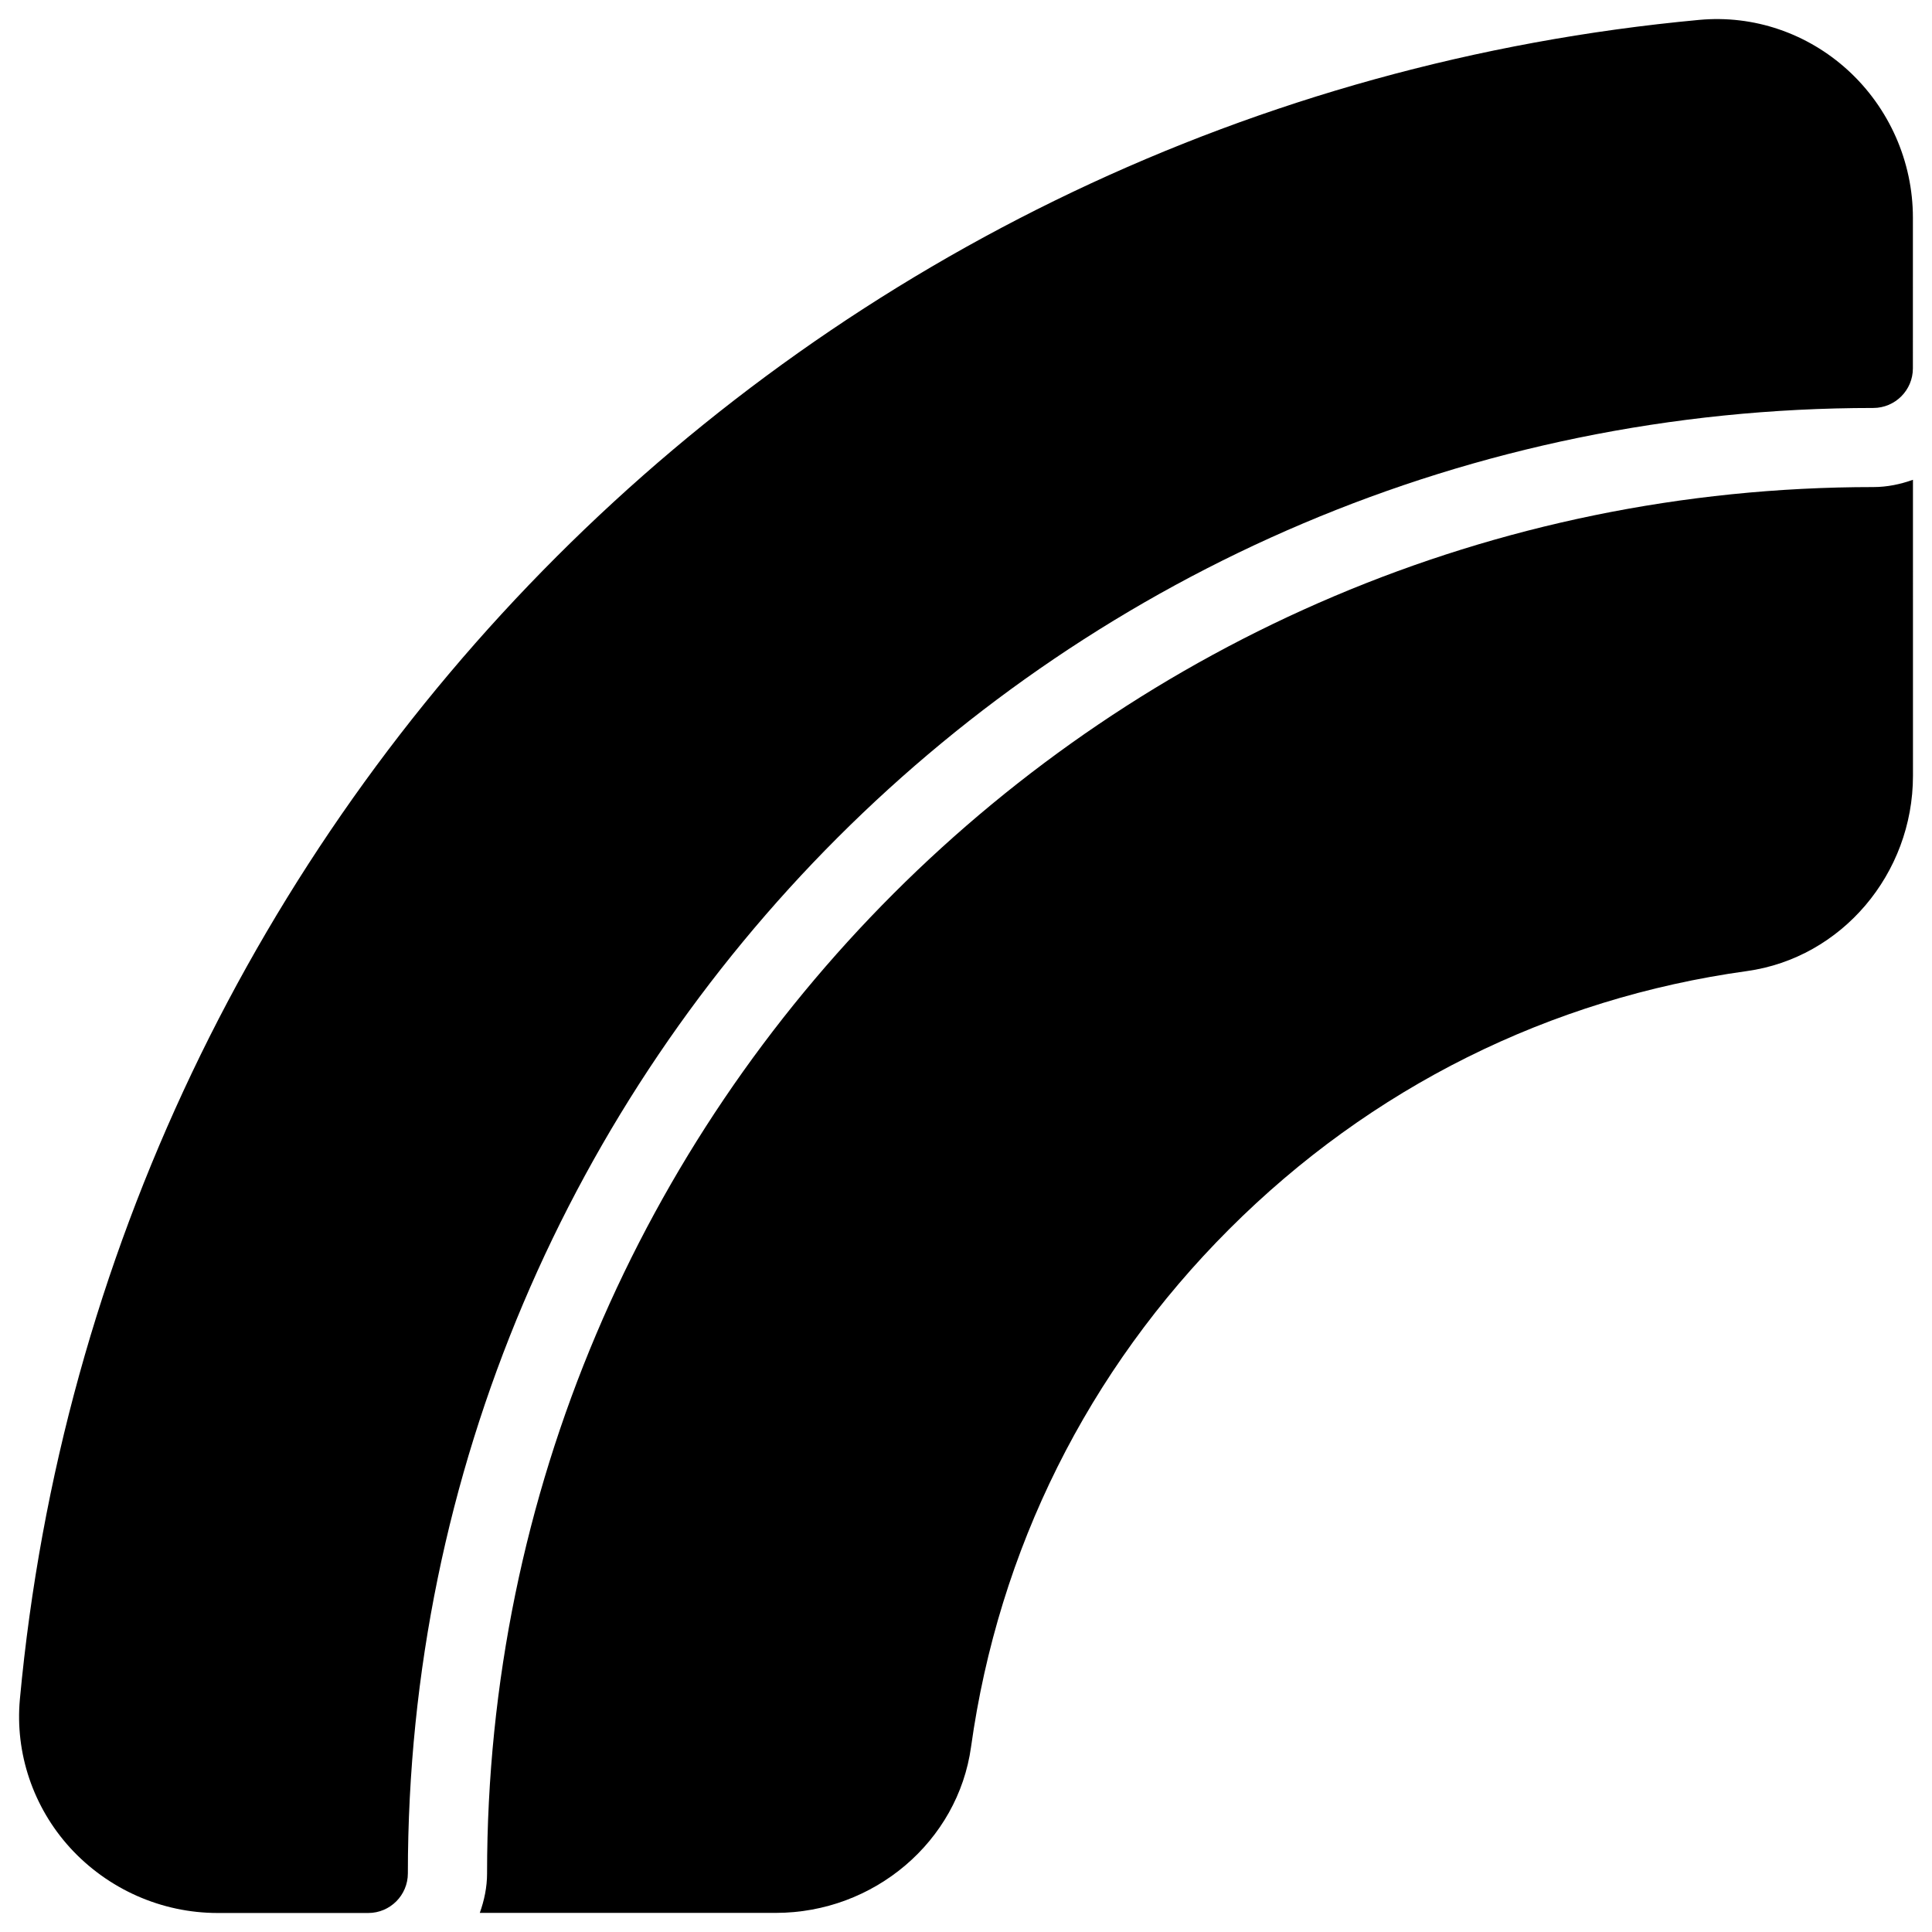
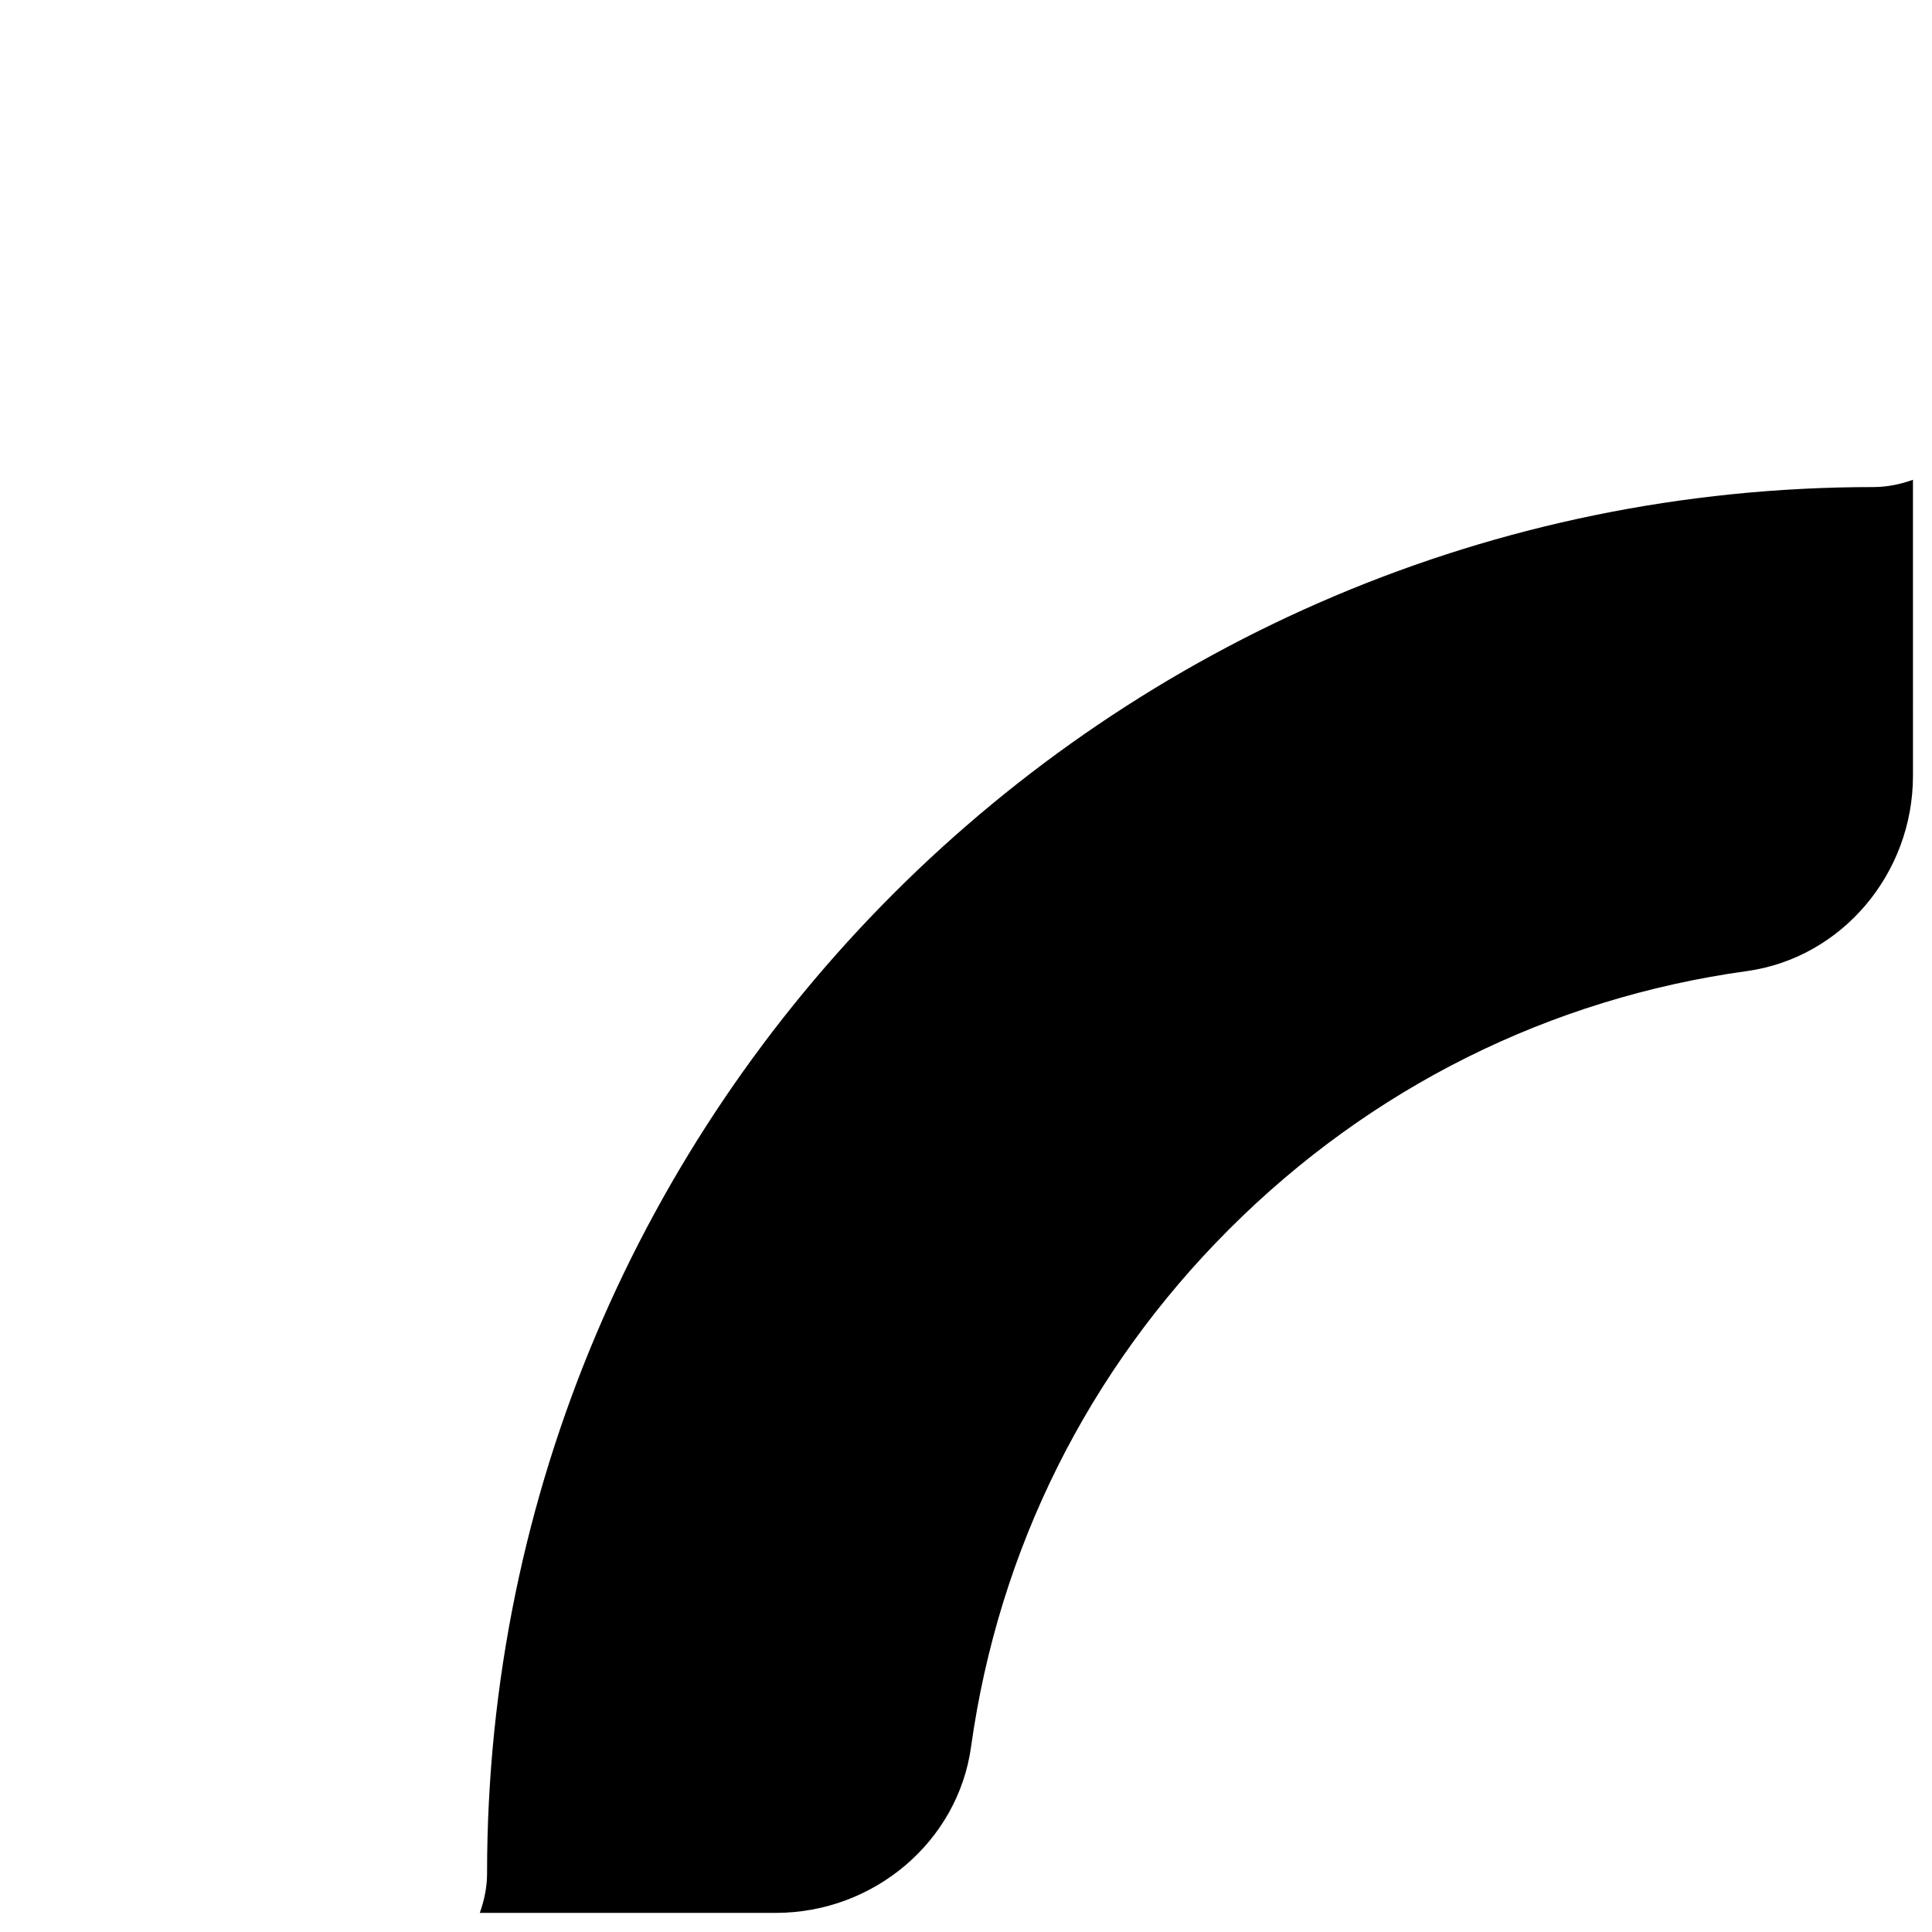
<svg xmlns="http://www.w3.org/2000/svg" fill="#000000" width="800px" height="800px" version="1.1" viewBox="144 144 512 512">
  <g>
-     <path d="m633.66 162.56c-10.727-9.762-24.918-14.633-39.359-13.289-235.97 21.895-423.12 209.06-445.03 445.03-1.324 14.297 3.527 28.652 13.309 39.383 10.035 10.98 24.246 17.277 39.086 17.277h39.926c5.793 0 10.496-4.703 10.496-10.496 0-214.14 174.21-388.35 388.35-388.35 5.793 0 10.496-4.703 10.496-10.496l0.004-39.953c0-14.84-6.297-29.094-17.277-39.105z" />
    <path d="m273.08 640.44c0 3.695-0.754 7.199-1.93 10.496h78.426c26.031 0 48.305-18.914 51.766-44.02 7.285-52.25 30.922-99.691 68.414-137.18 37.492-37.492 84.934-61.148 137.2-68.391 25.066-3.484 44-25.734 44-51.766l-0.004-78.43c-3.297 1.176-6.801 1.93-10.496 1.93-202.57 0.004-367.38 164.81-367.38 367.36z" />
  </g>
</svg>